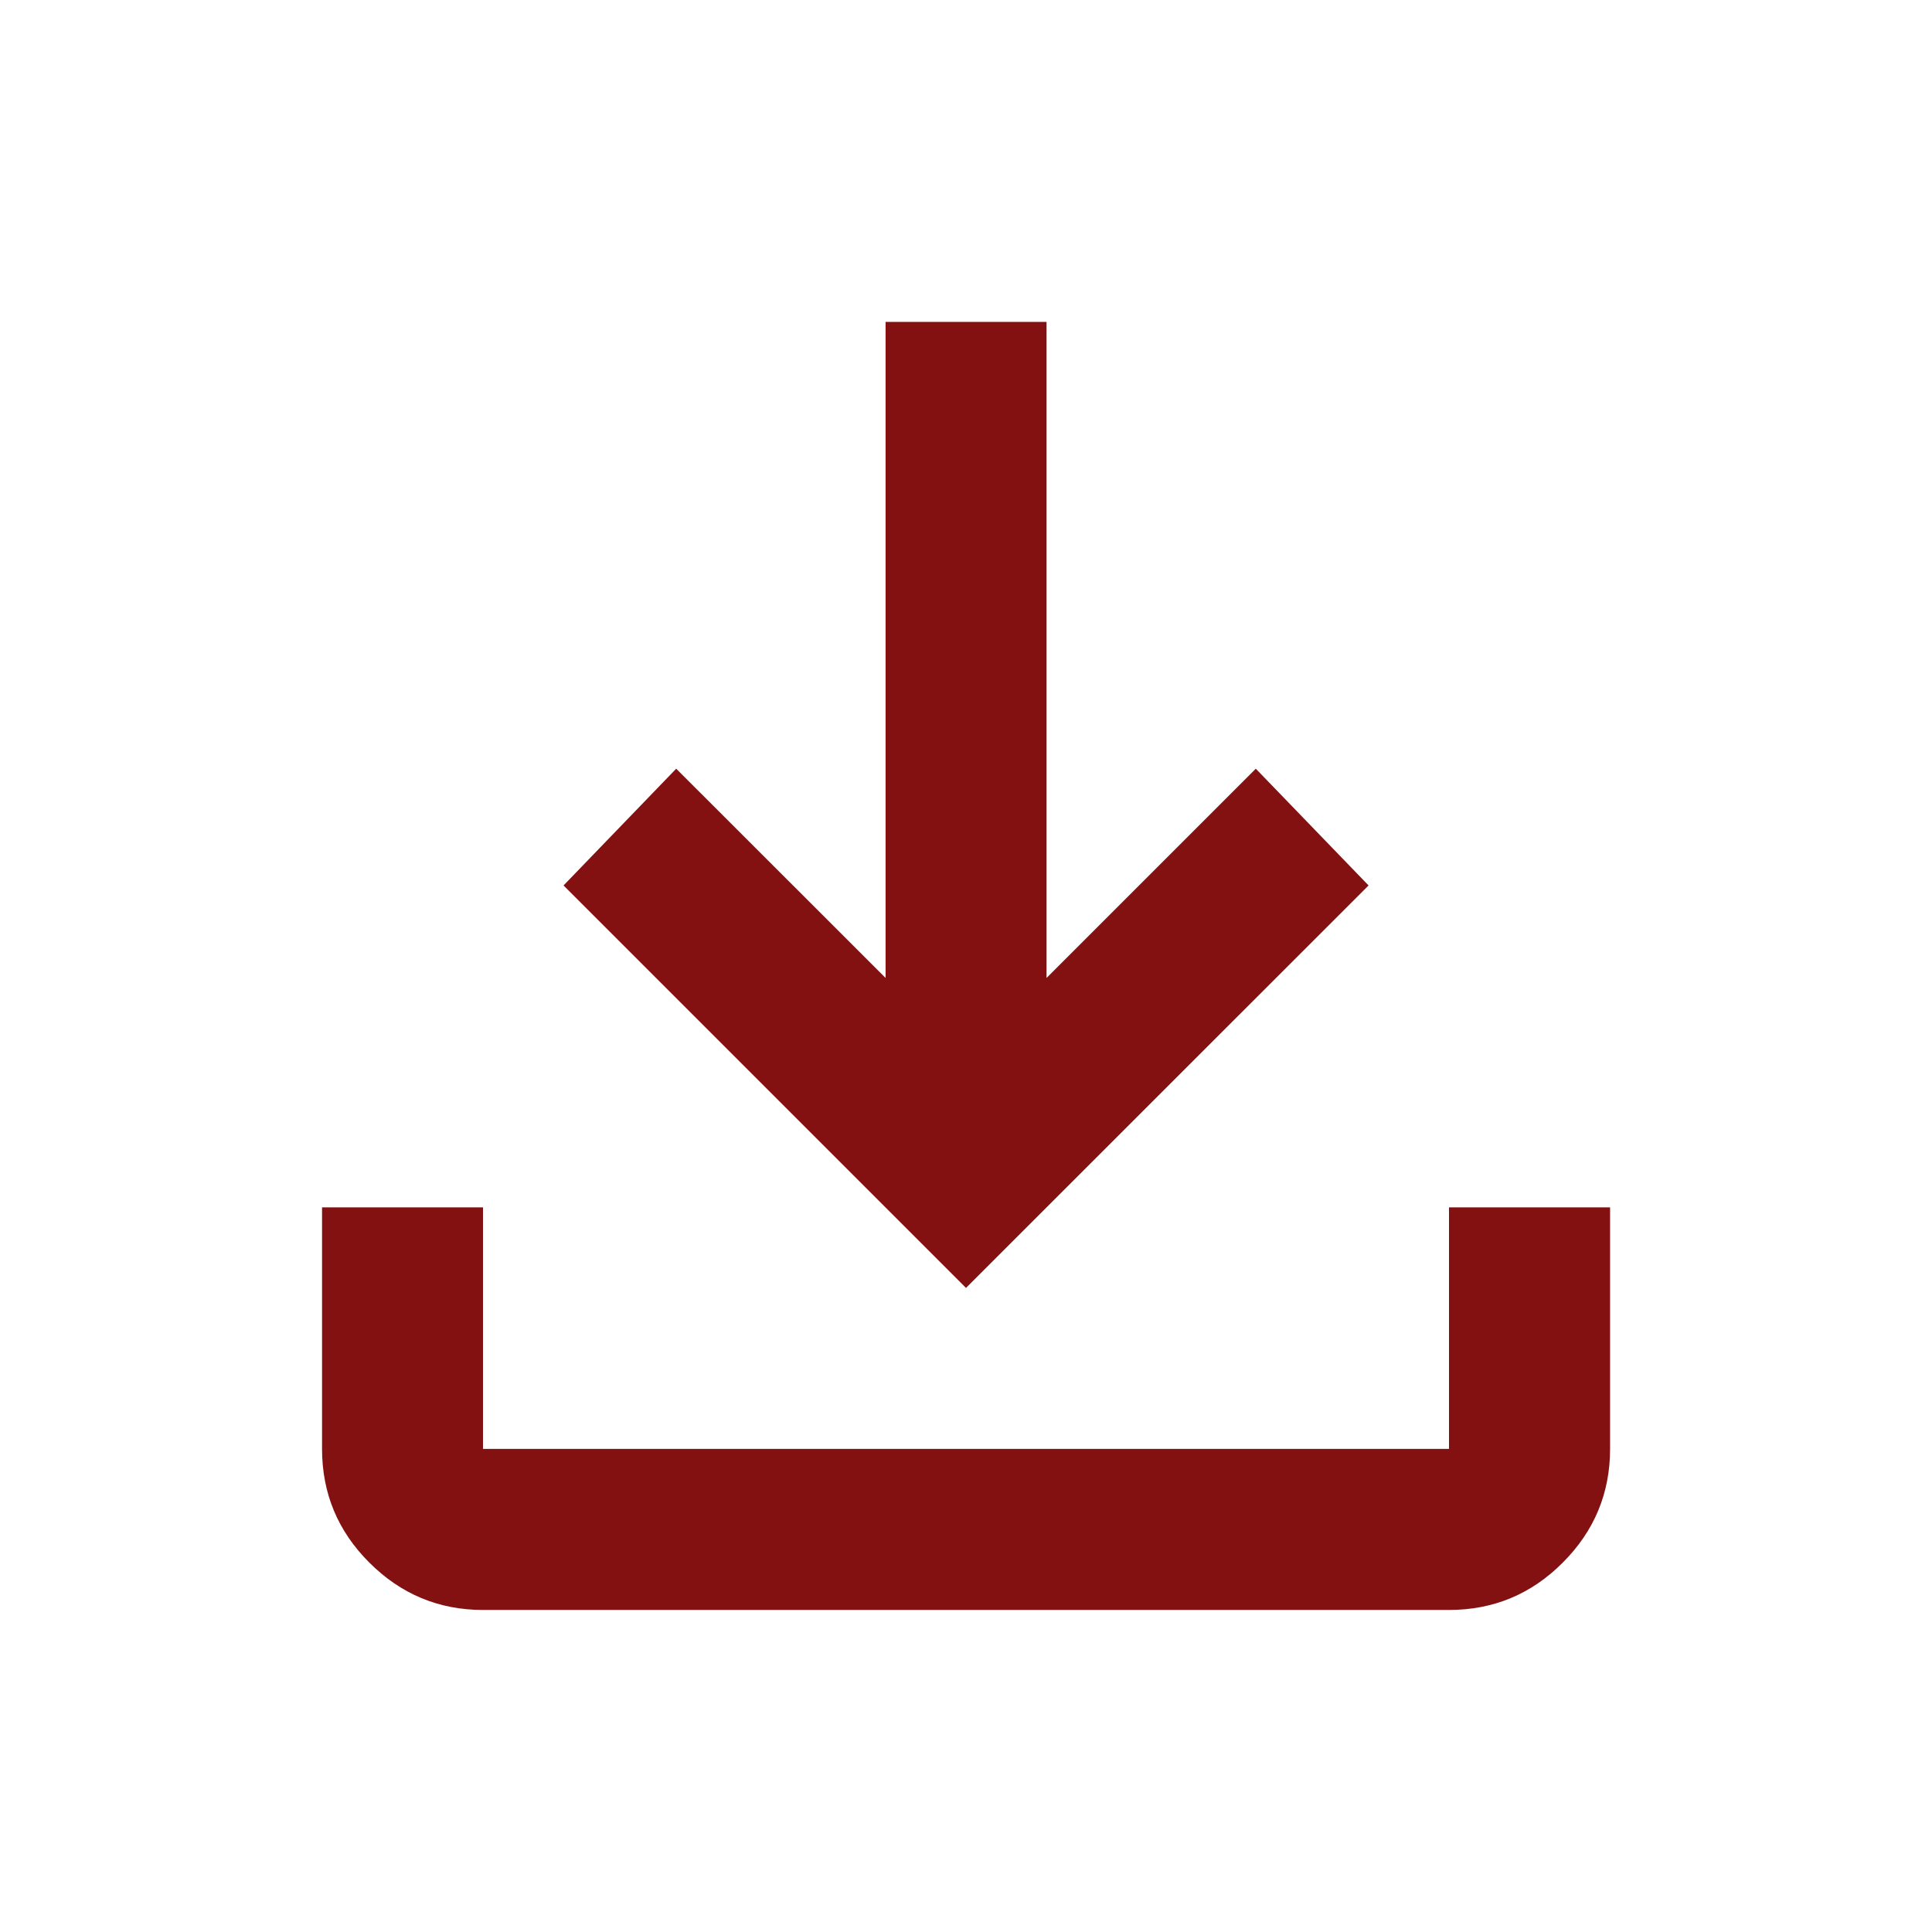
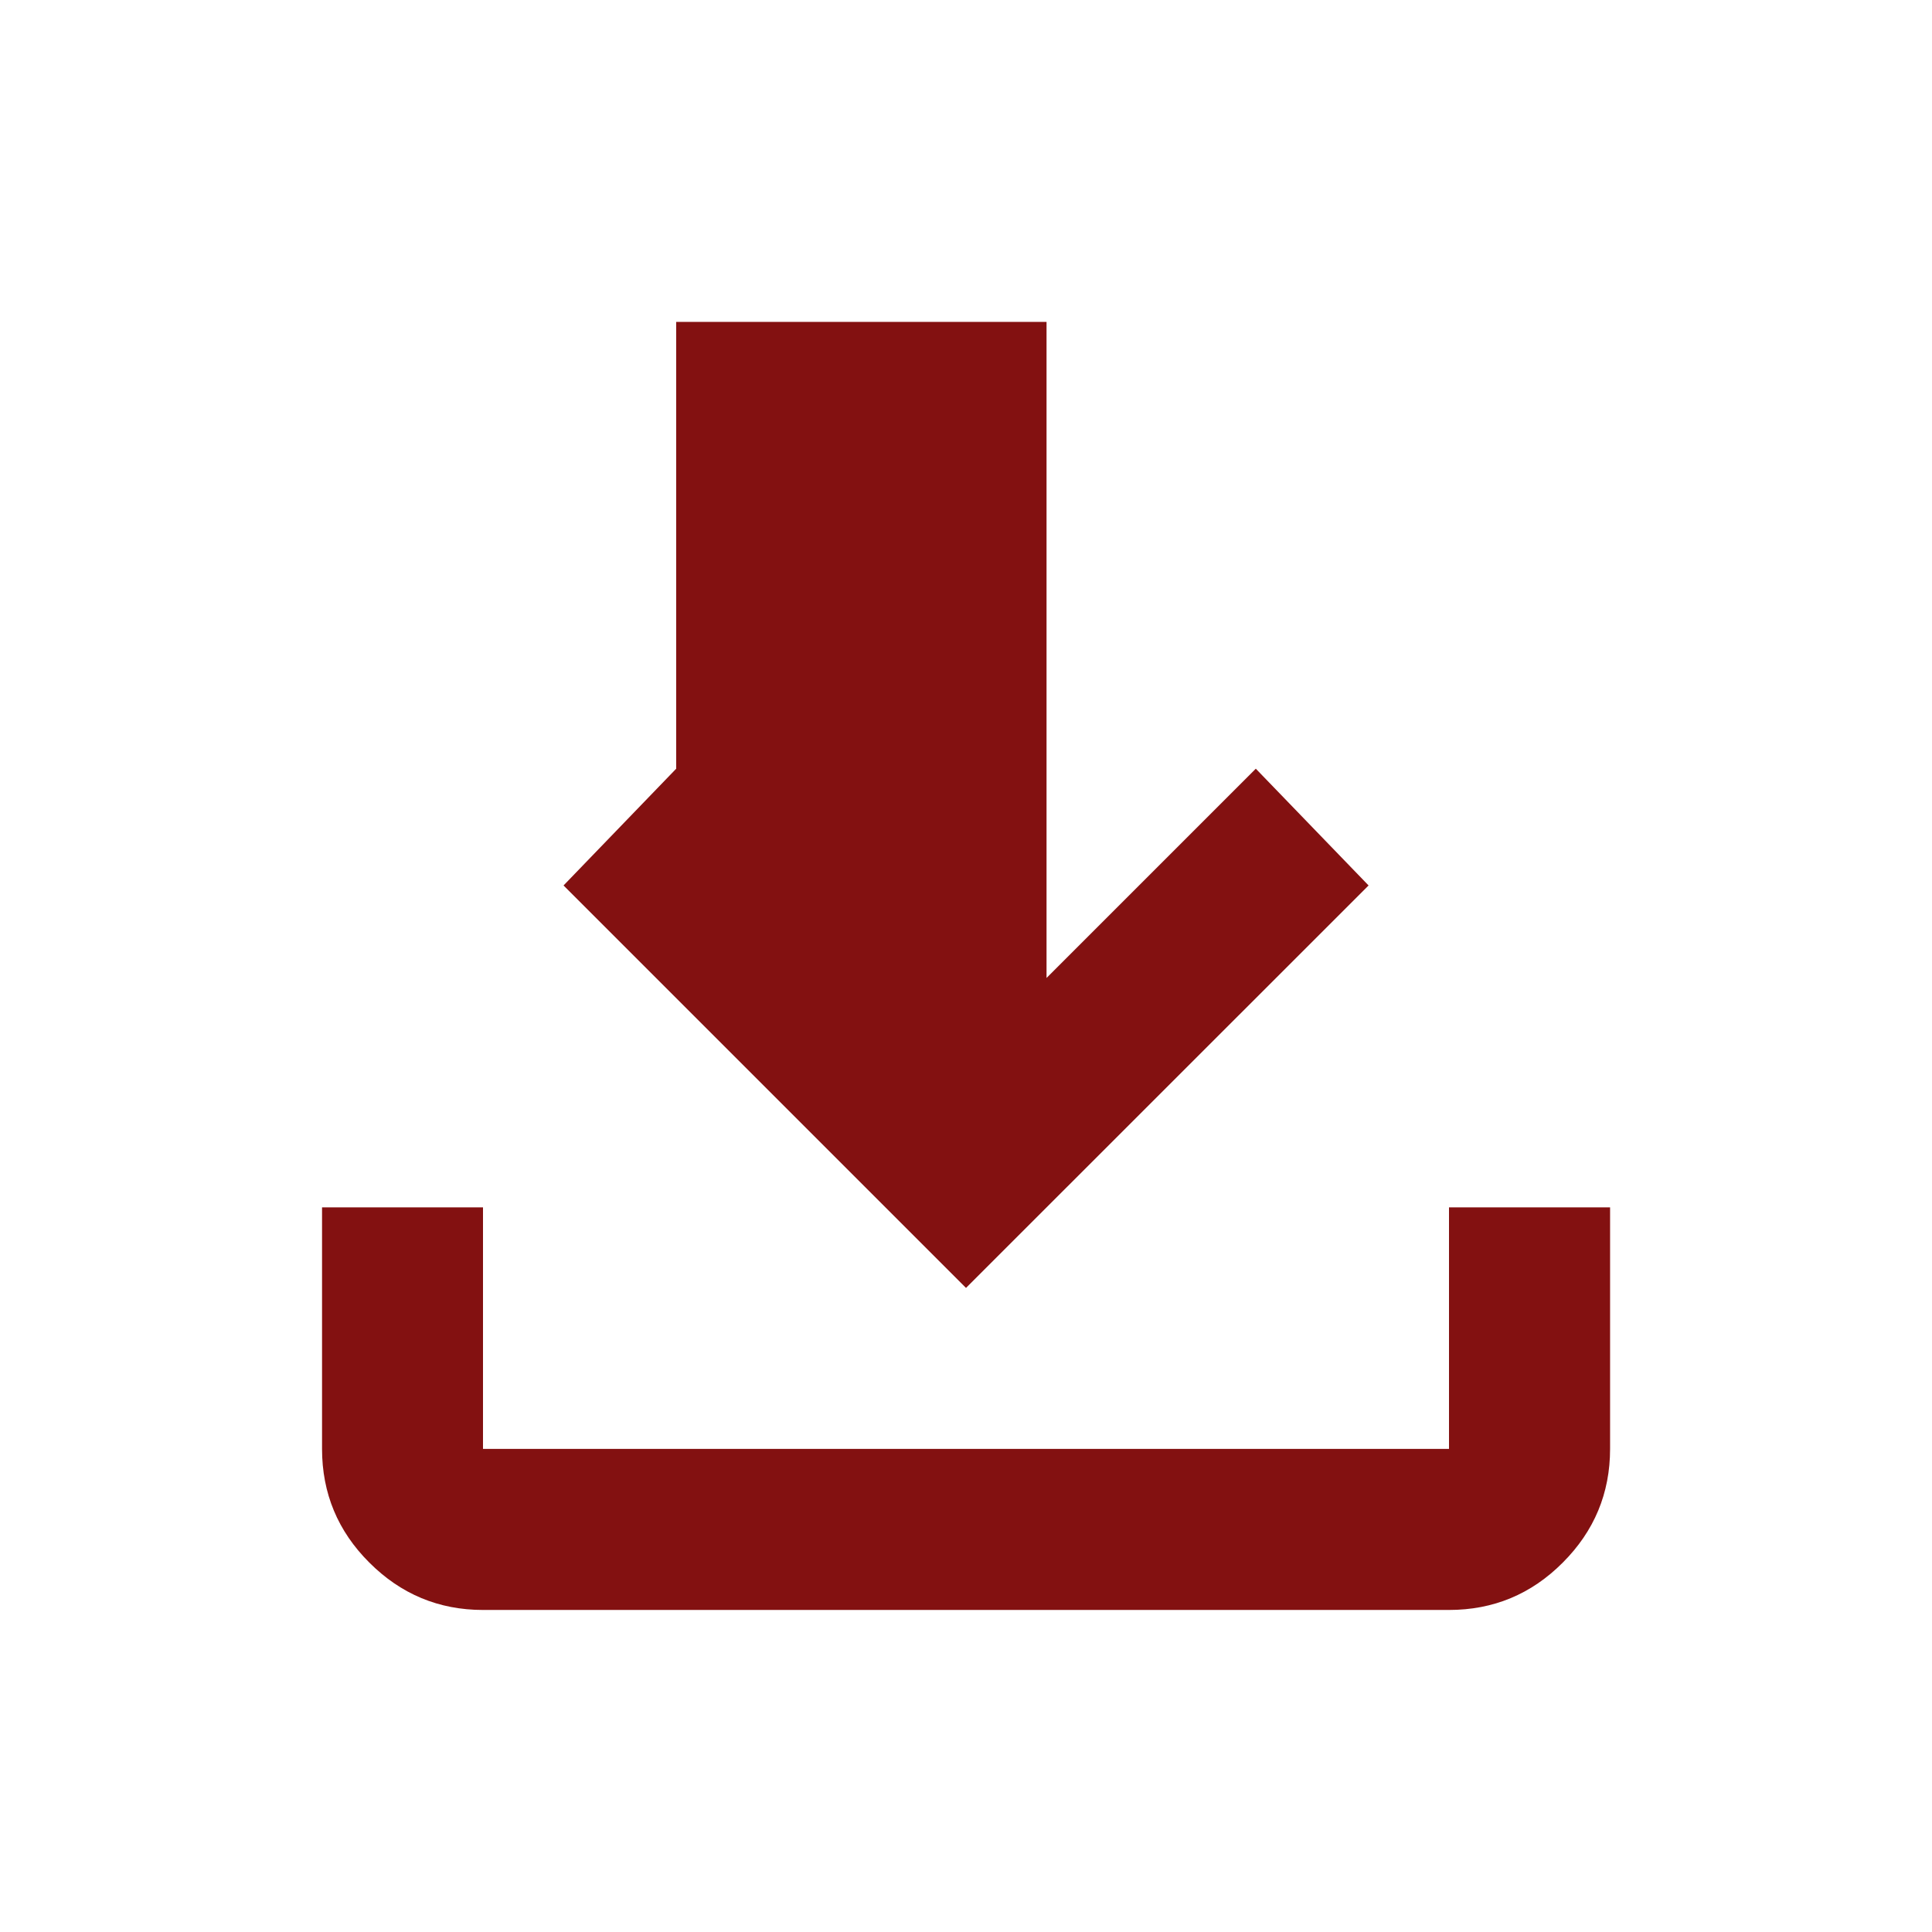
<svg xmlns="http://www.w3.org/2000/svg" width="16" height="16" viewBox="0 0 16 16" fill="none">
  <g id="material-symbols:download">
-     <path id="Vector" d="M8 10.666L4.667 7.333L5.6 6.366L7.334 8.099V2.666H8.667V8.099L10.4 6.366L11.334 7.333L8 10.666ZM4 13.333C3.634 13.333 3.32 13.202 3.059 12.941C2.798 12.681 2.667 12.367 2.667 11.999V9.999H4V11.999H12V9.999H13.334V11.999C13.334 12.366 13.203 12.68 12.942 12.941C12.681 13.203 12.367 13.333 12 13.333H4Z" fill="#831111" />
+     <path id="Vector" d="M8 10.666L4.667 7.333L5.6 6.366V2.666H8.667V8.099L10.4 6.366L11.334 7.333L8 10.666ZM4 13.333C3.634 13.333 3.32 13.202 3.059 12.941C2.798 12.681 2.667 12.367 2.667 11.999V9.999H4V11.999H12V9.999H13.334V11.999C13.334 12.366 13.203 12.68 12.942 12.941C12.681 13.203 12.367 13.333 12 13.333H4Z" fill="#831111" />
  </g>
</svg>